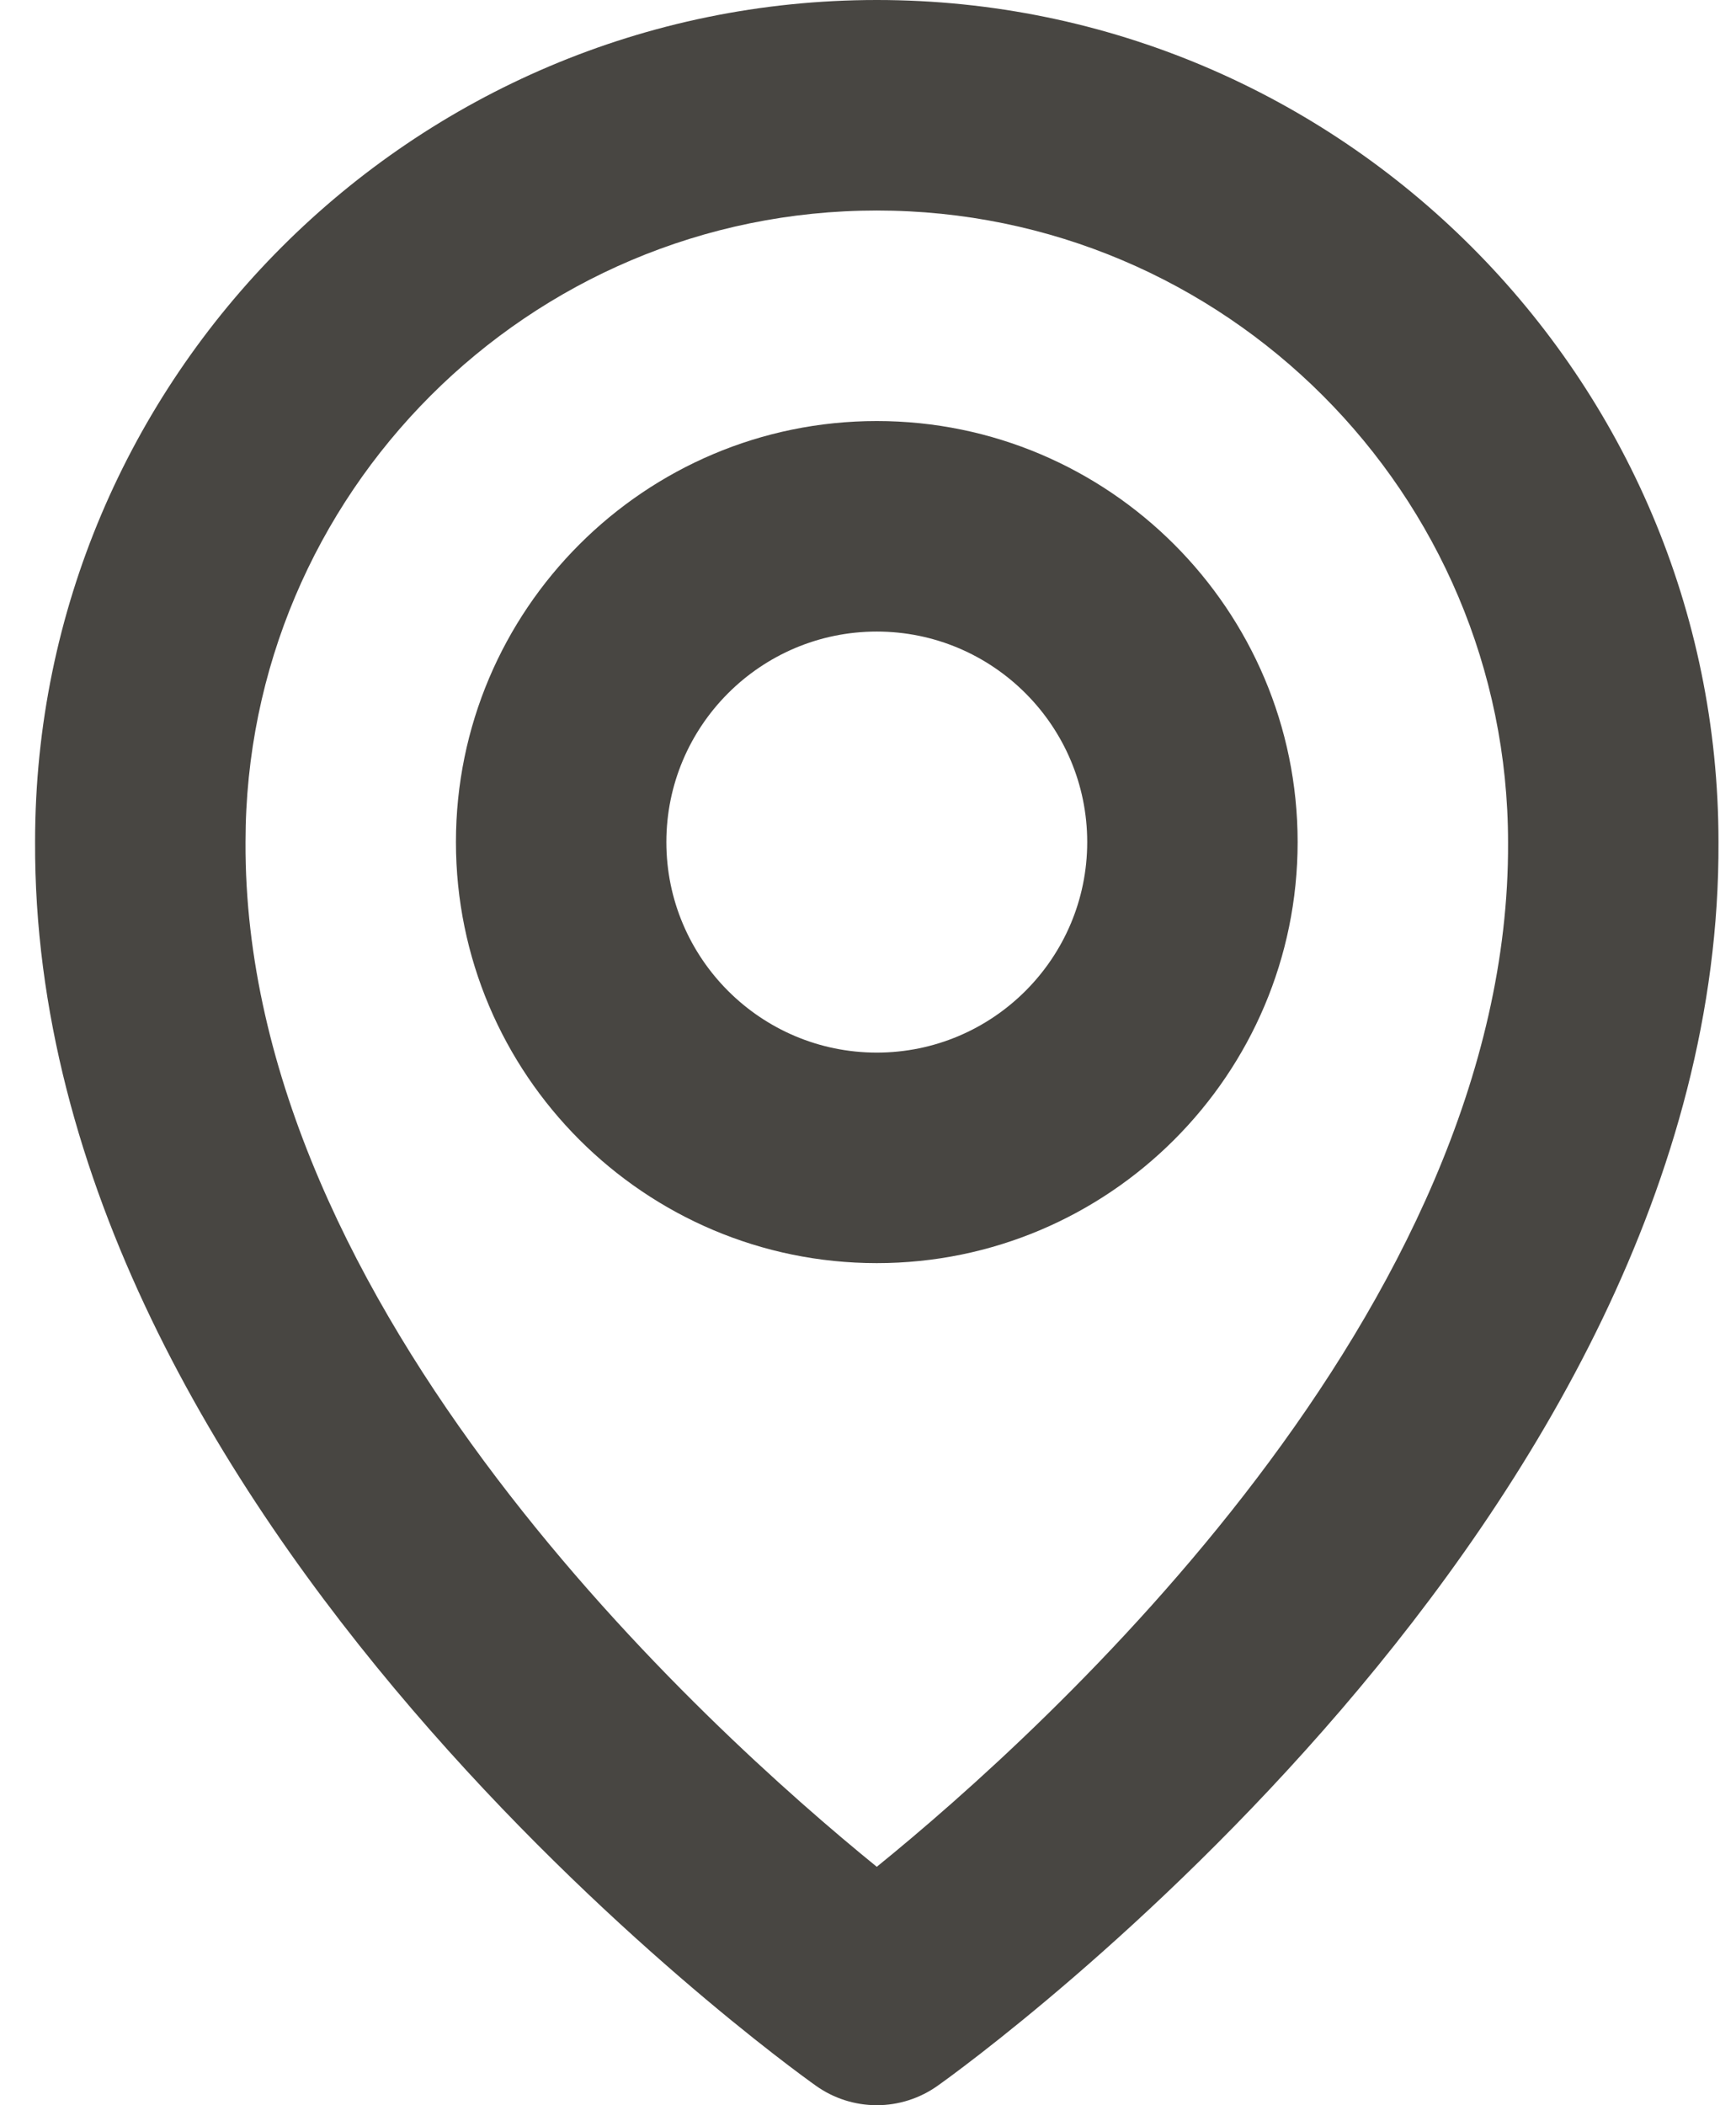
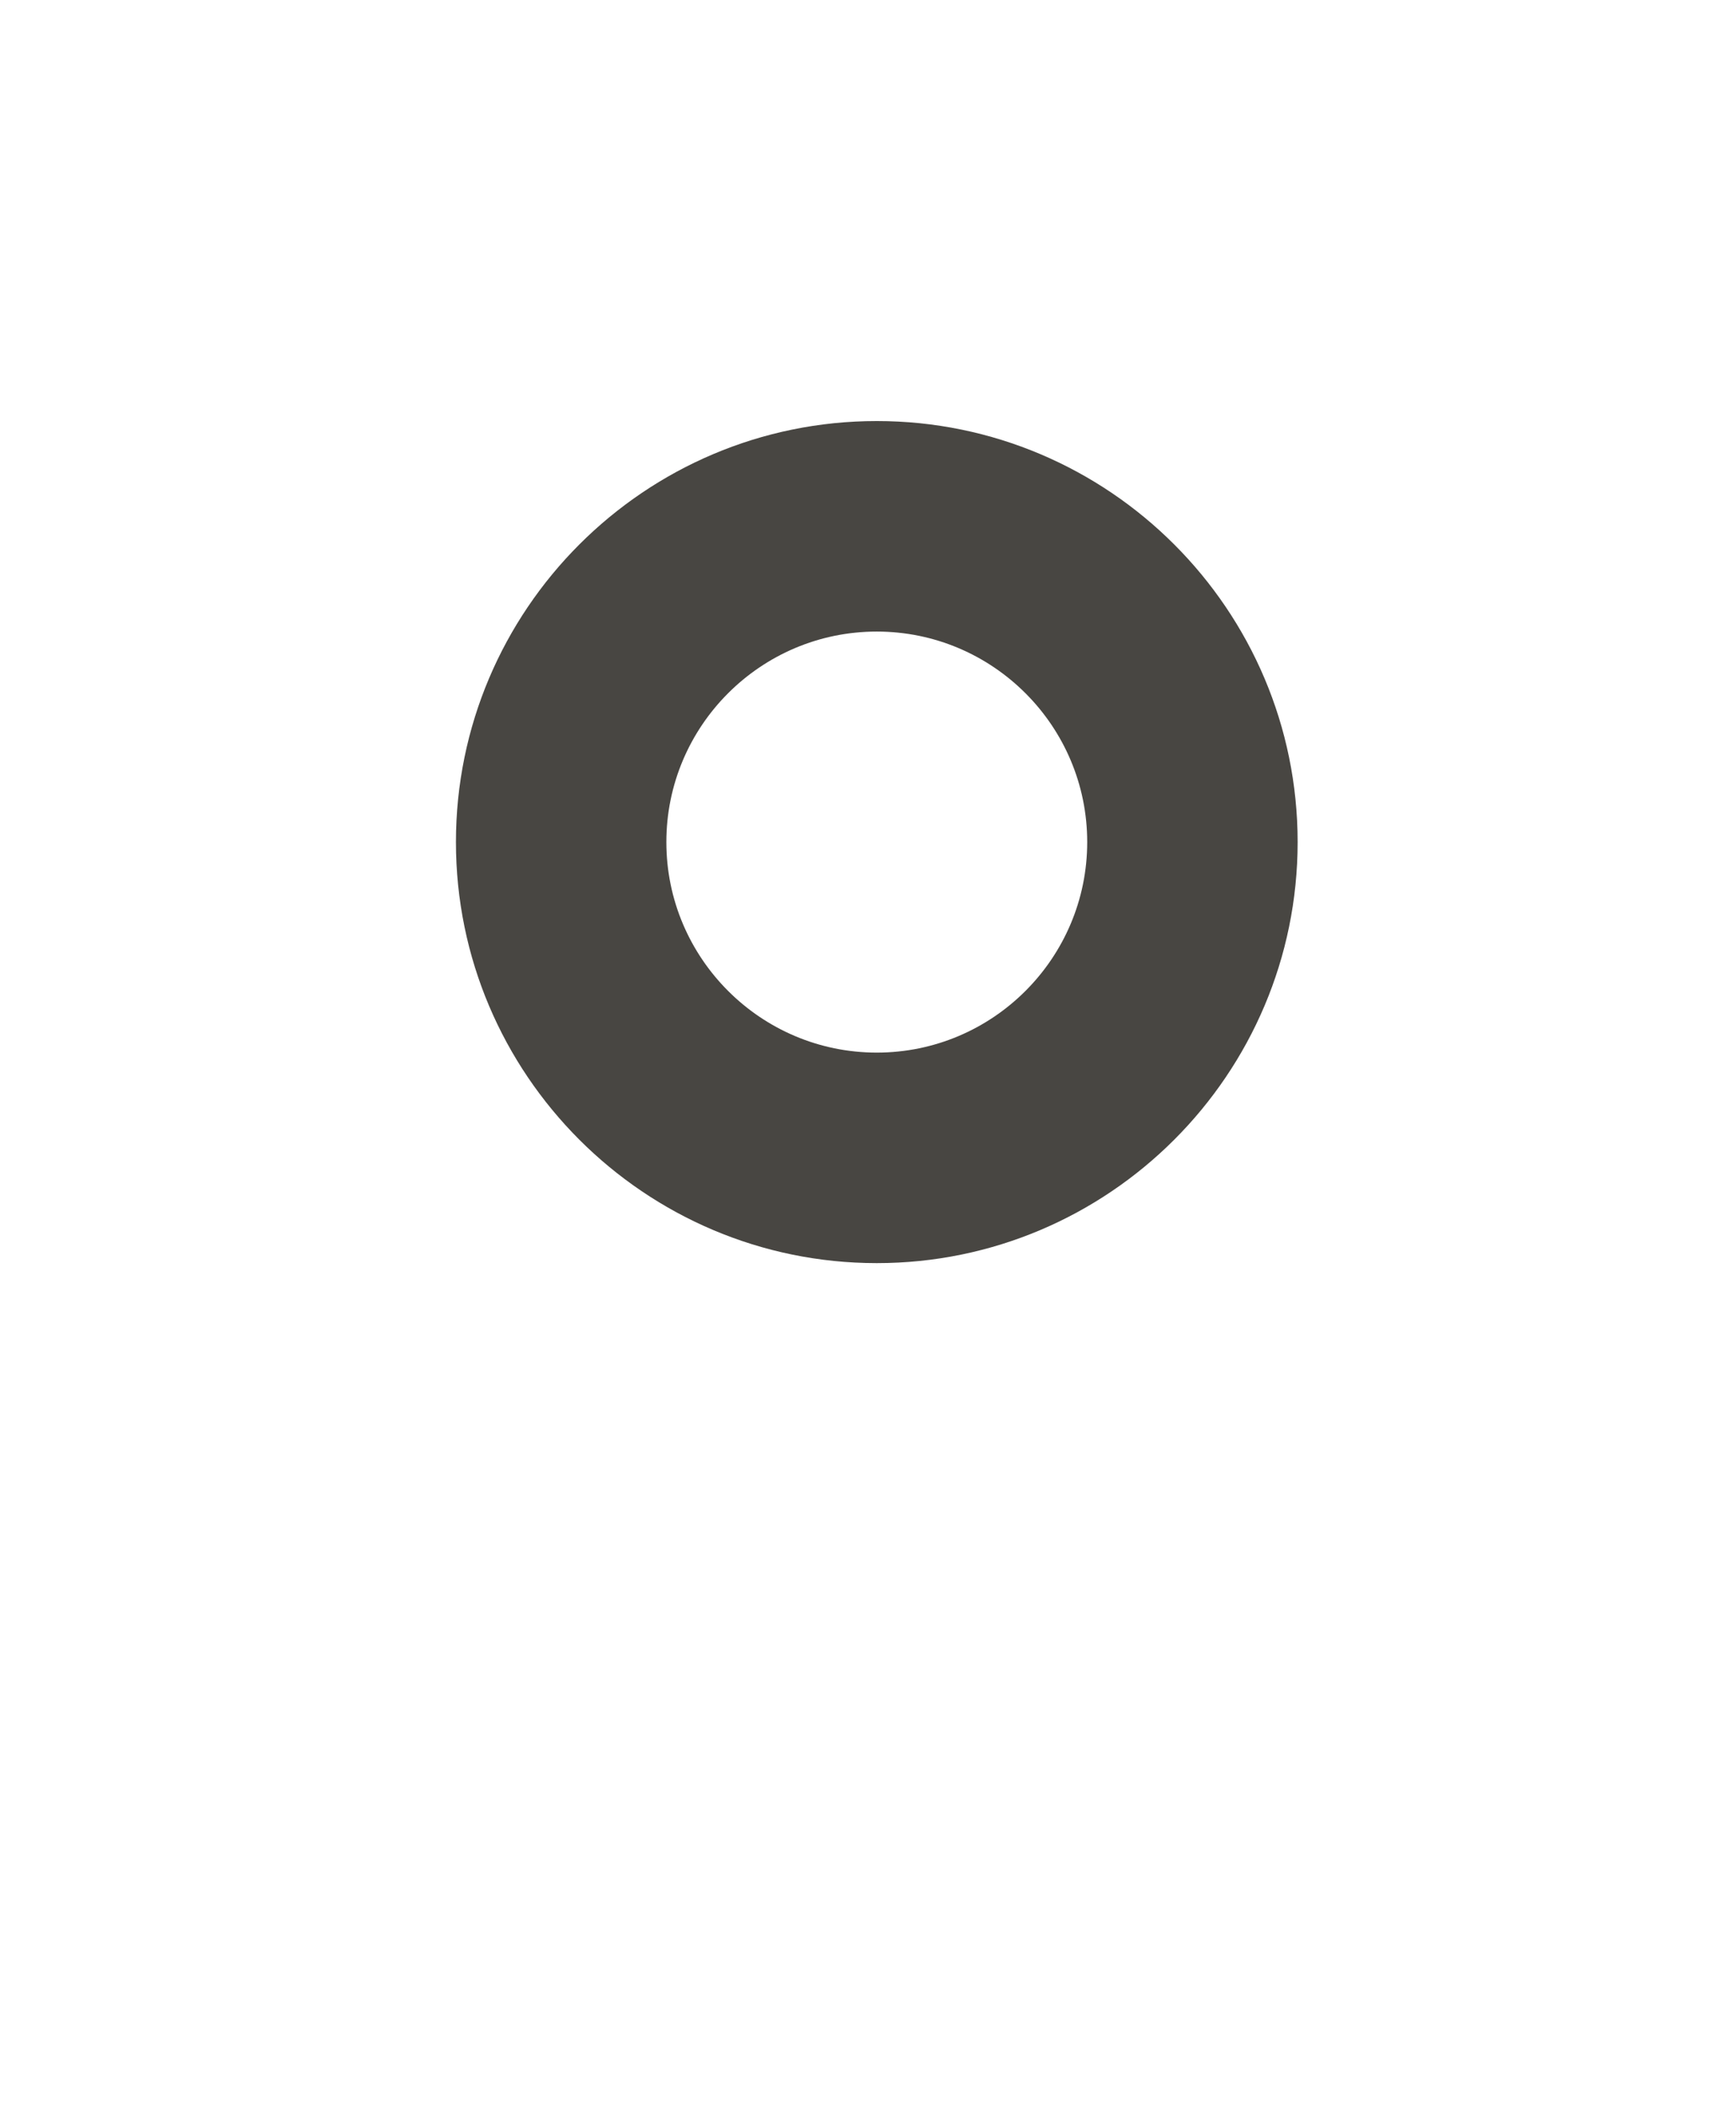
<svg xmlns="http://www.w3.org/2000/svg" width="33" height="40" viewBox="0 0 33 40" fill="none">
  <path d="M16.667 24C21.079 24 24.667 20.412 24.667 16C24.667 11.588 21.079 8 16.667 8C12.255 8 8.667 11.588 8.667 16C8.667 20.412 12.255 24 16.667 24ZM16.667 12C18.873 12 20.667 13.794 20.667 16C20.667 18.206 18.873 20 16.667 20C14.461 20 12.667 18.206 12.667 16C12.667 13.794 14.461 12 16.667 12Z" fill="#484642" />
-   <path d="M15.507 39.628C15.845 39.87 16.251 40 16.667 40C17.083 40 17.488 39.87 17.827 39.628C18.435 39.198 32.725 28.88 32.667 16C32.667 7.178 25.489 0 16.667 0C7.845 0 0.667 7.178 0.667 15.99C0.609 28.88 14.899 39.198 15.507 39.628ZM16.667 4C23.285 4 28.667 9.382 28.667 16.01C28.709 24.886 19.891 32.856 16.667 35.47C13.445 32.854 4.625 24.882 4.667 16C4.667 9.382 10.049 4 16.667 4Z" fill="#484642" />
</svg>